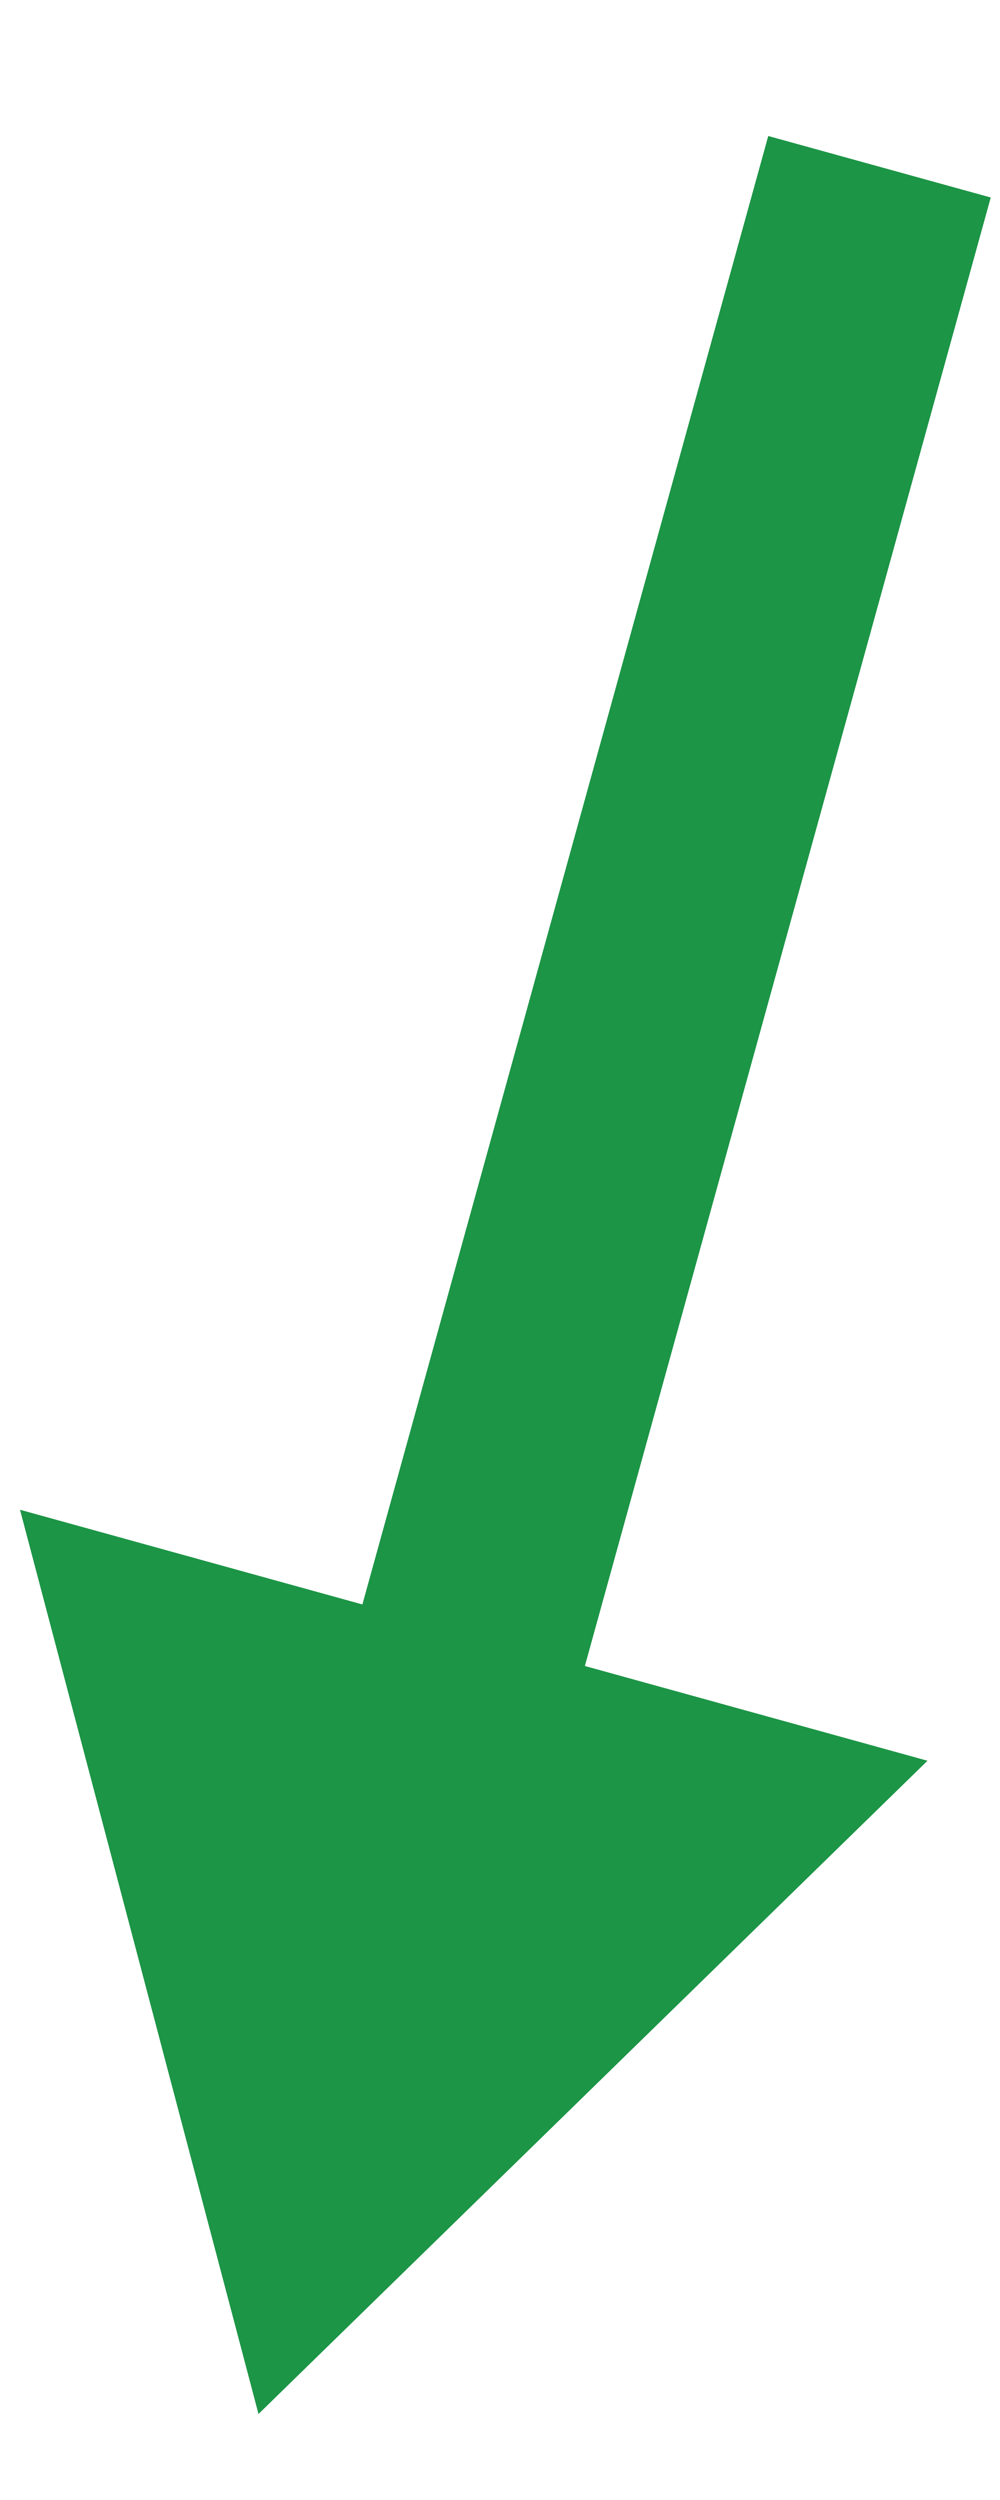
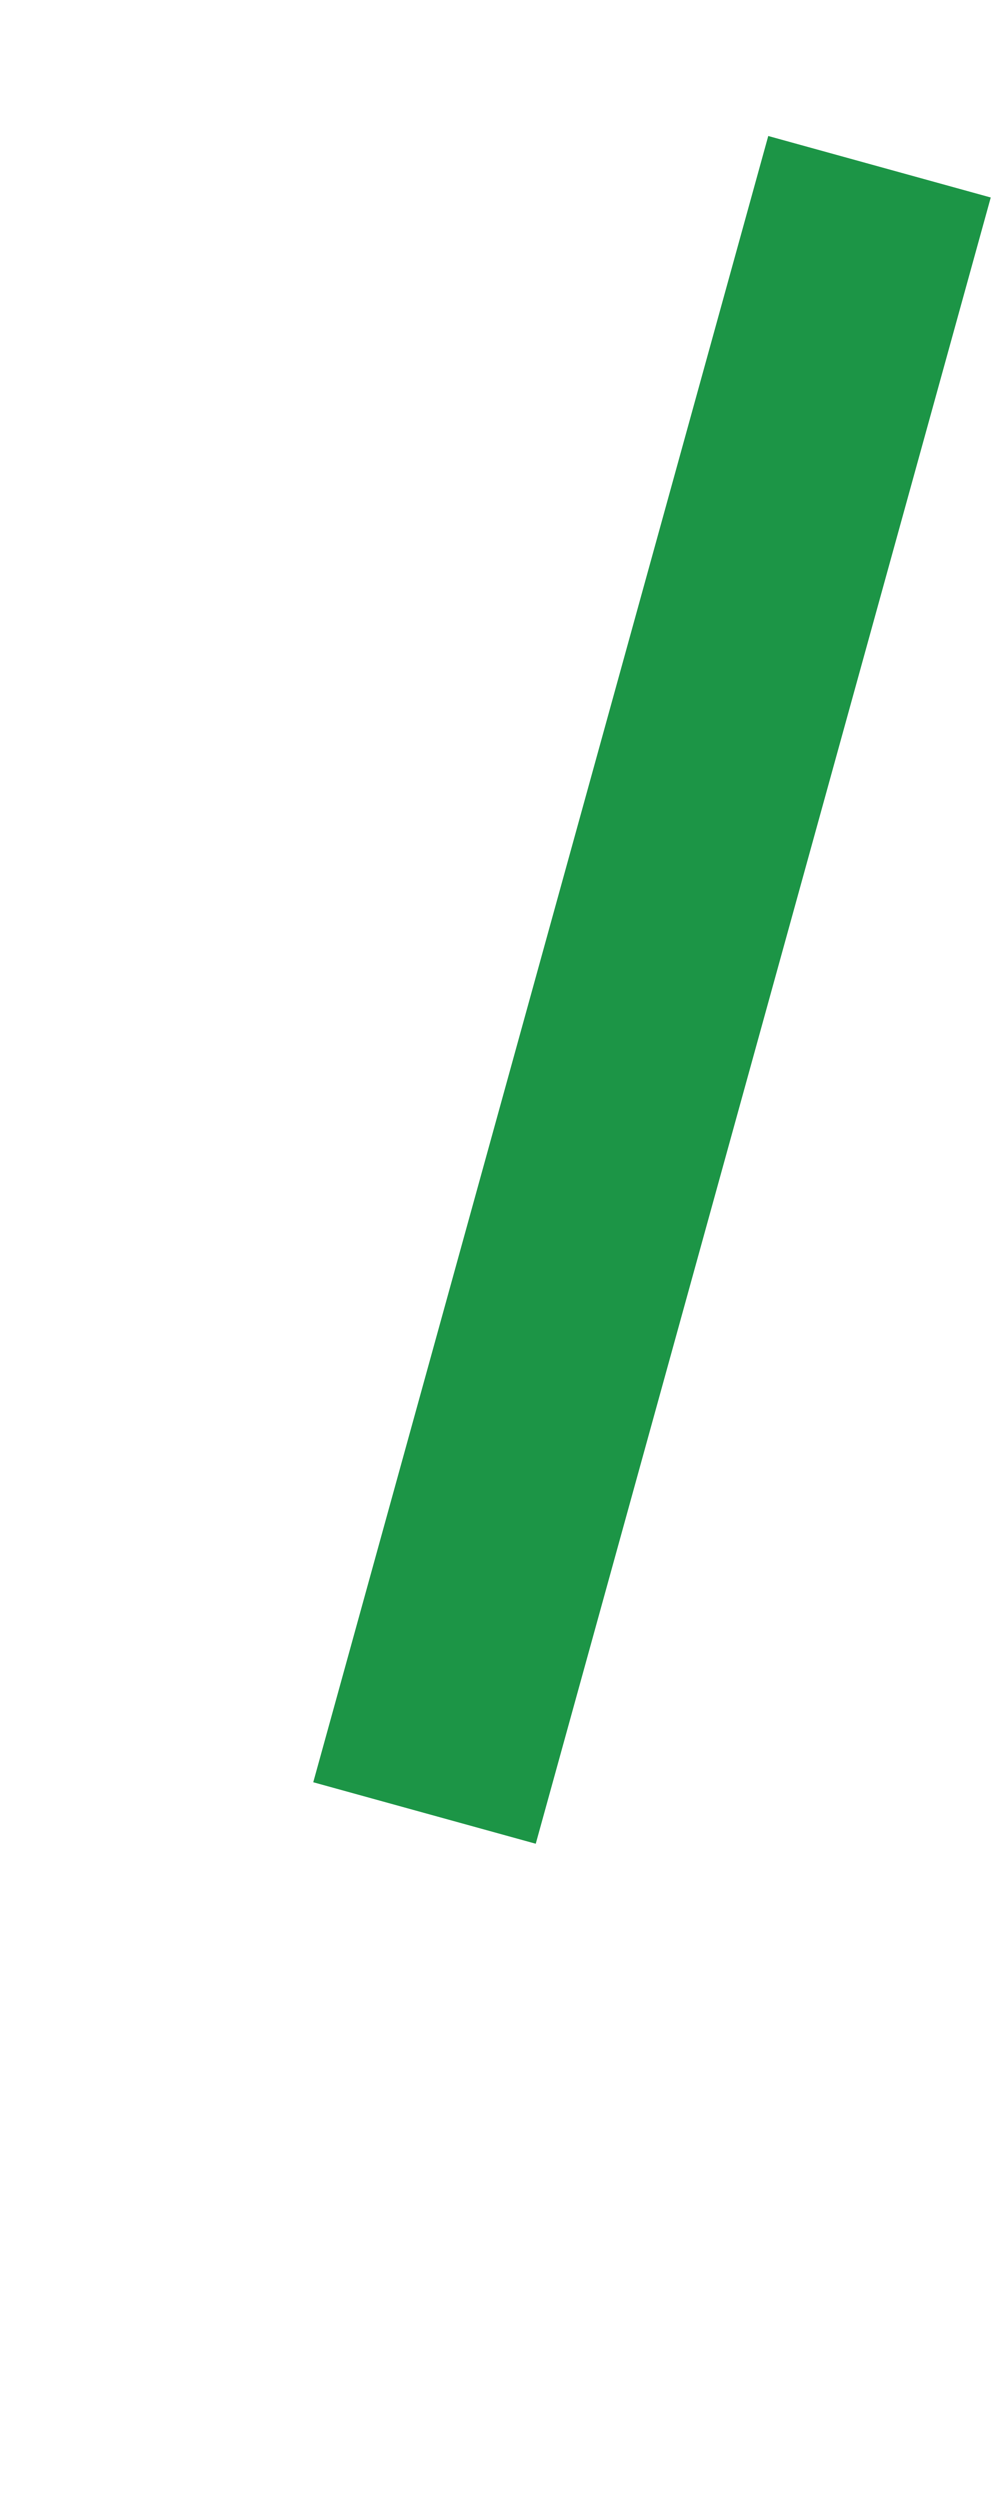
<svg xmlns="http://www.w3.org/2000/svg" viewBox="0 0 40 100" width="40" height="100">
  <style>tspan { white-space:pre }.shp0 { fill: #1c9546 } </style>
  <path class="shp0" d="M30.73 5.44L12.53 71.29L21.43 73.75L39.63 7.9L30.73 5.44Z" />
-   <path class="shp0" d="M10.34 96.56L0.8 60.39L37.1 70.43" />
</svg>